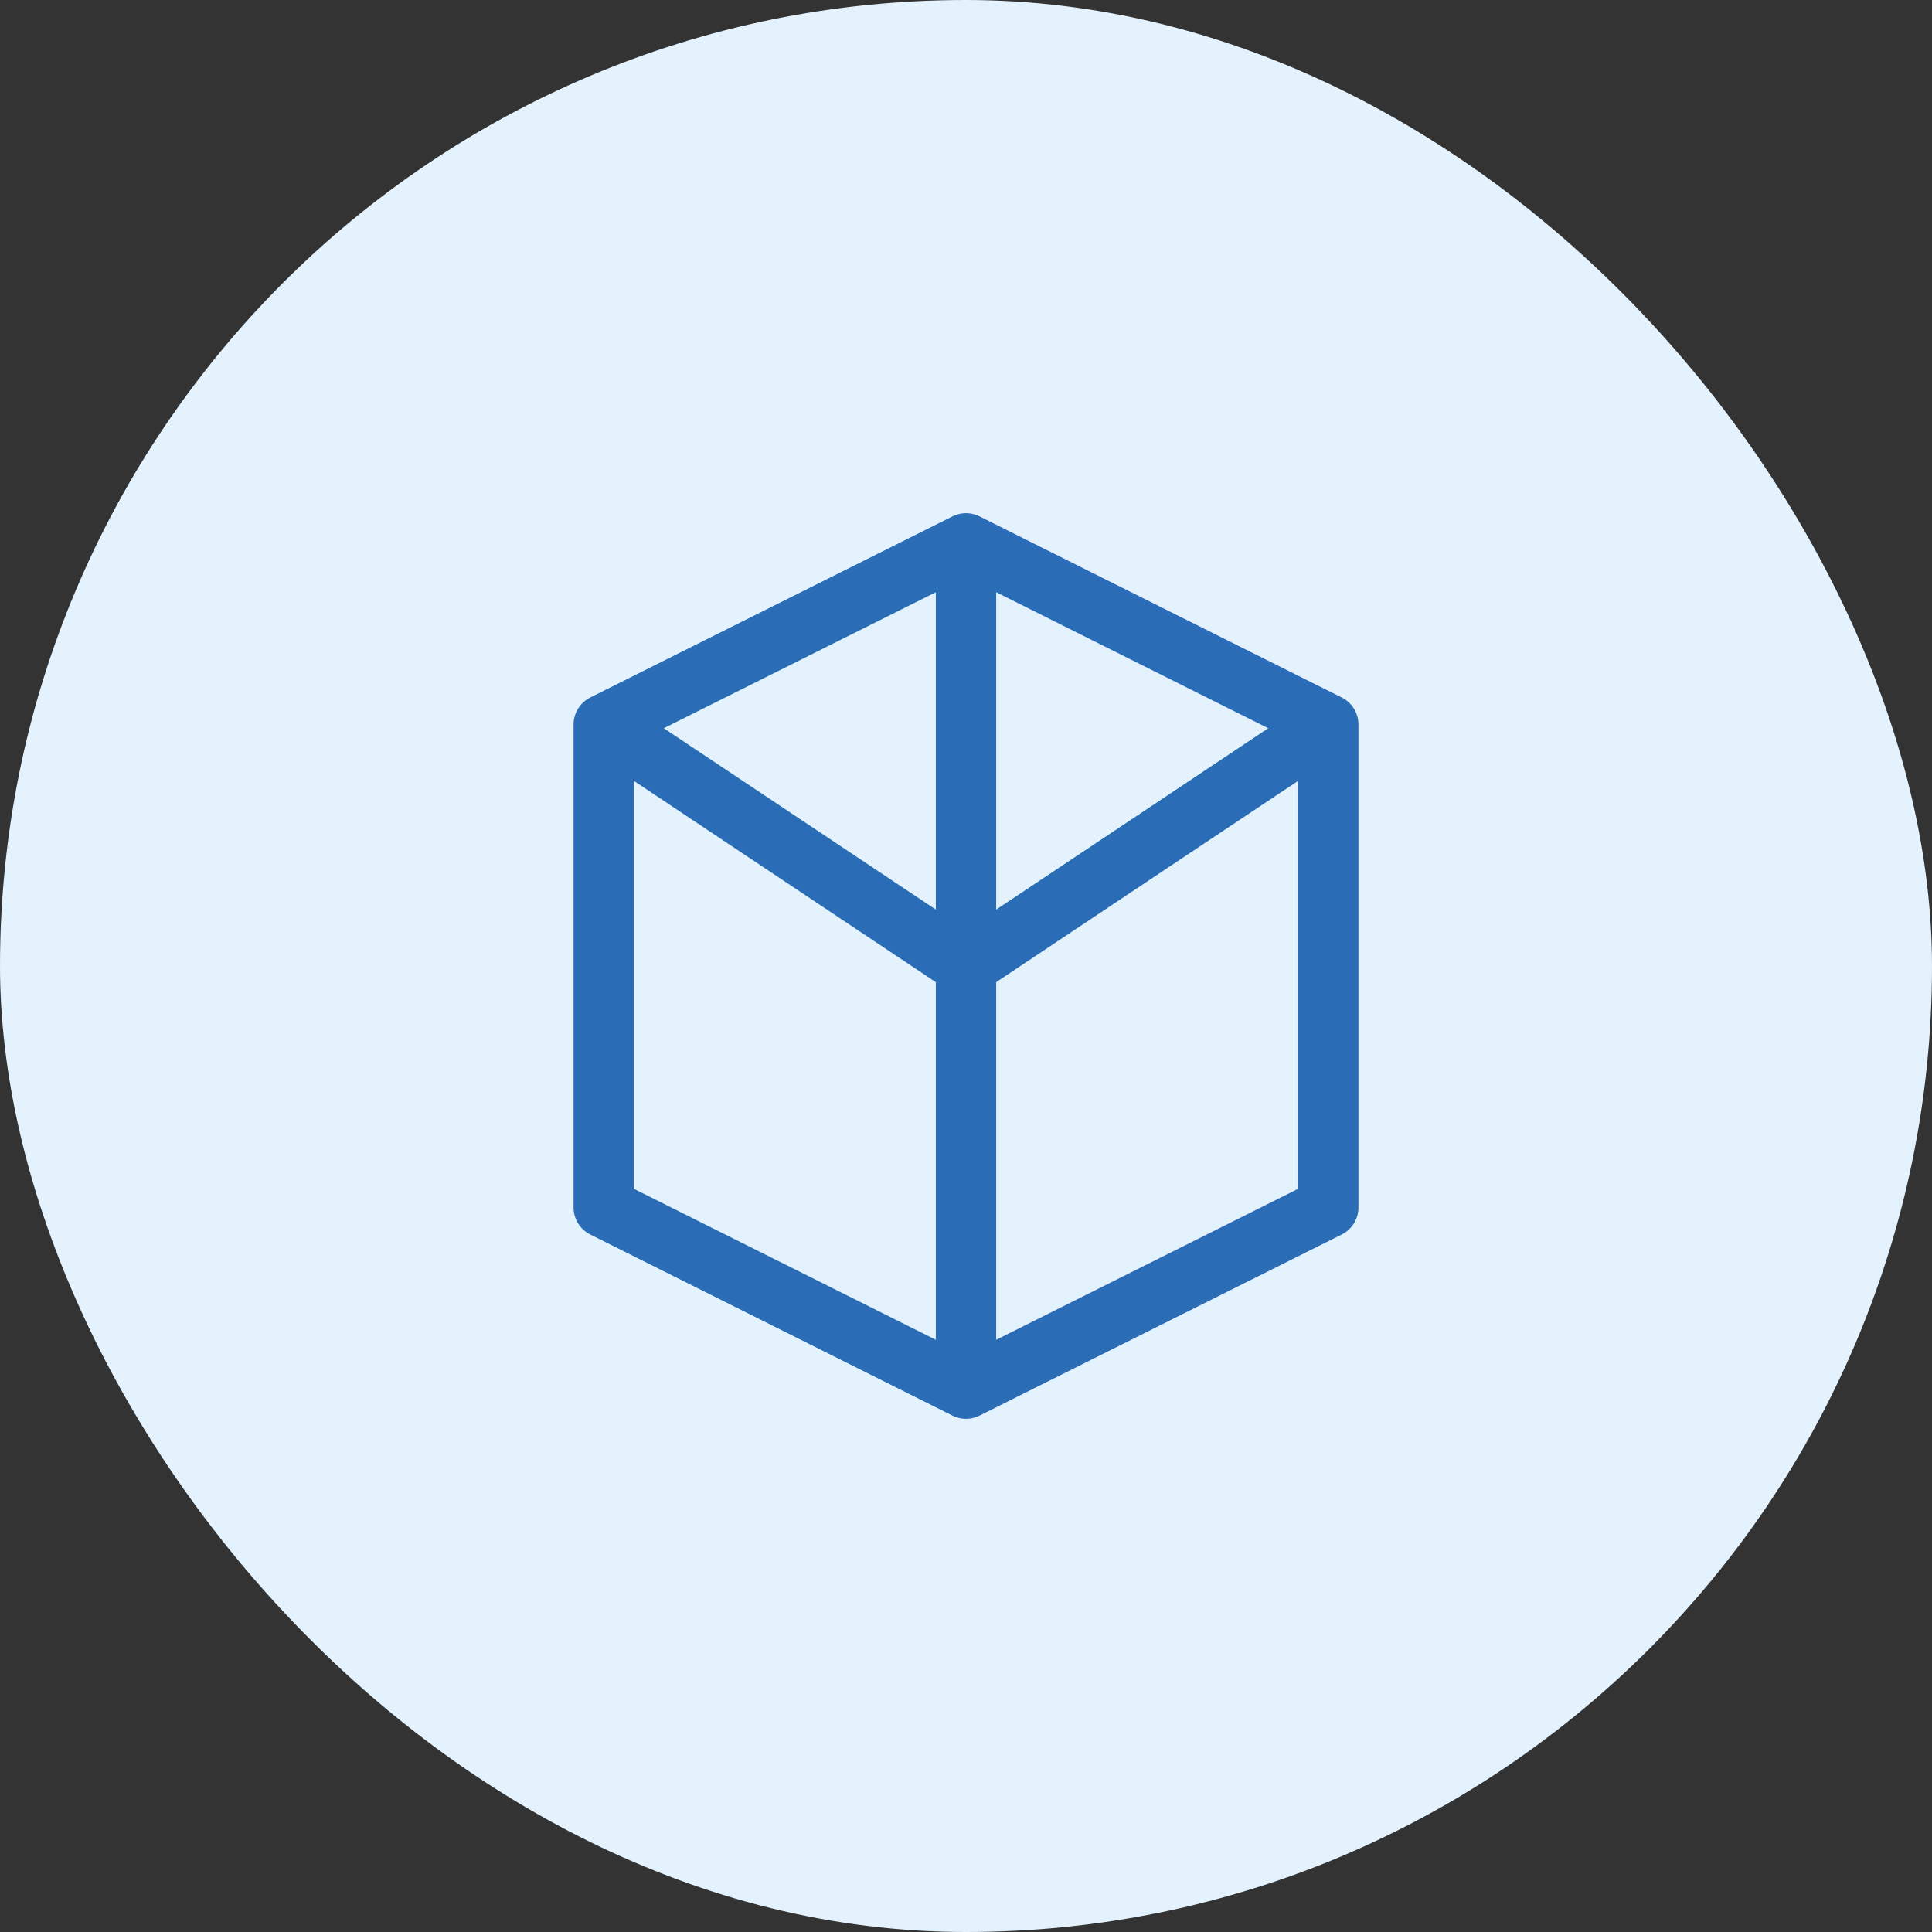
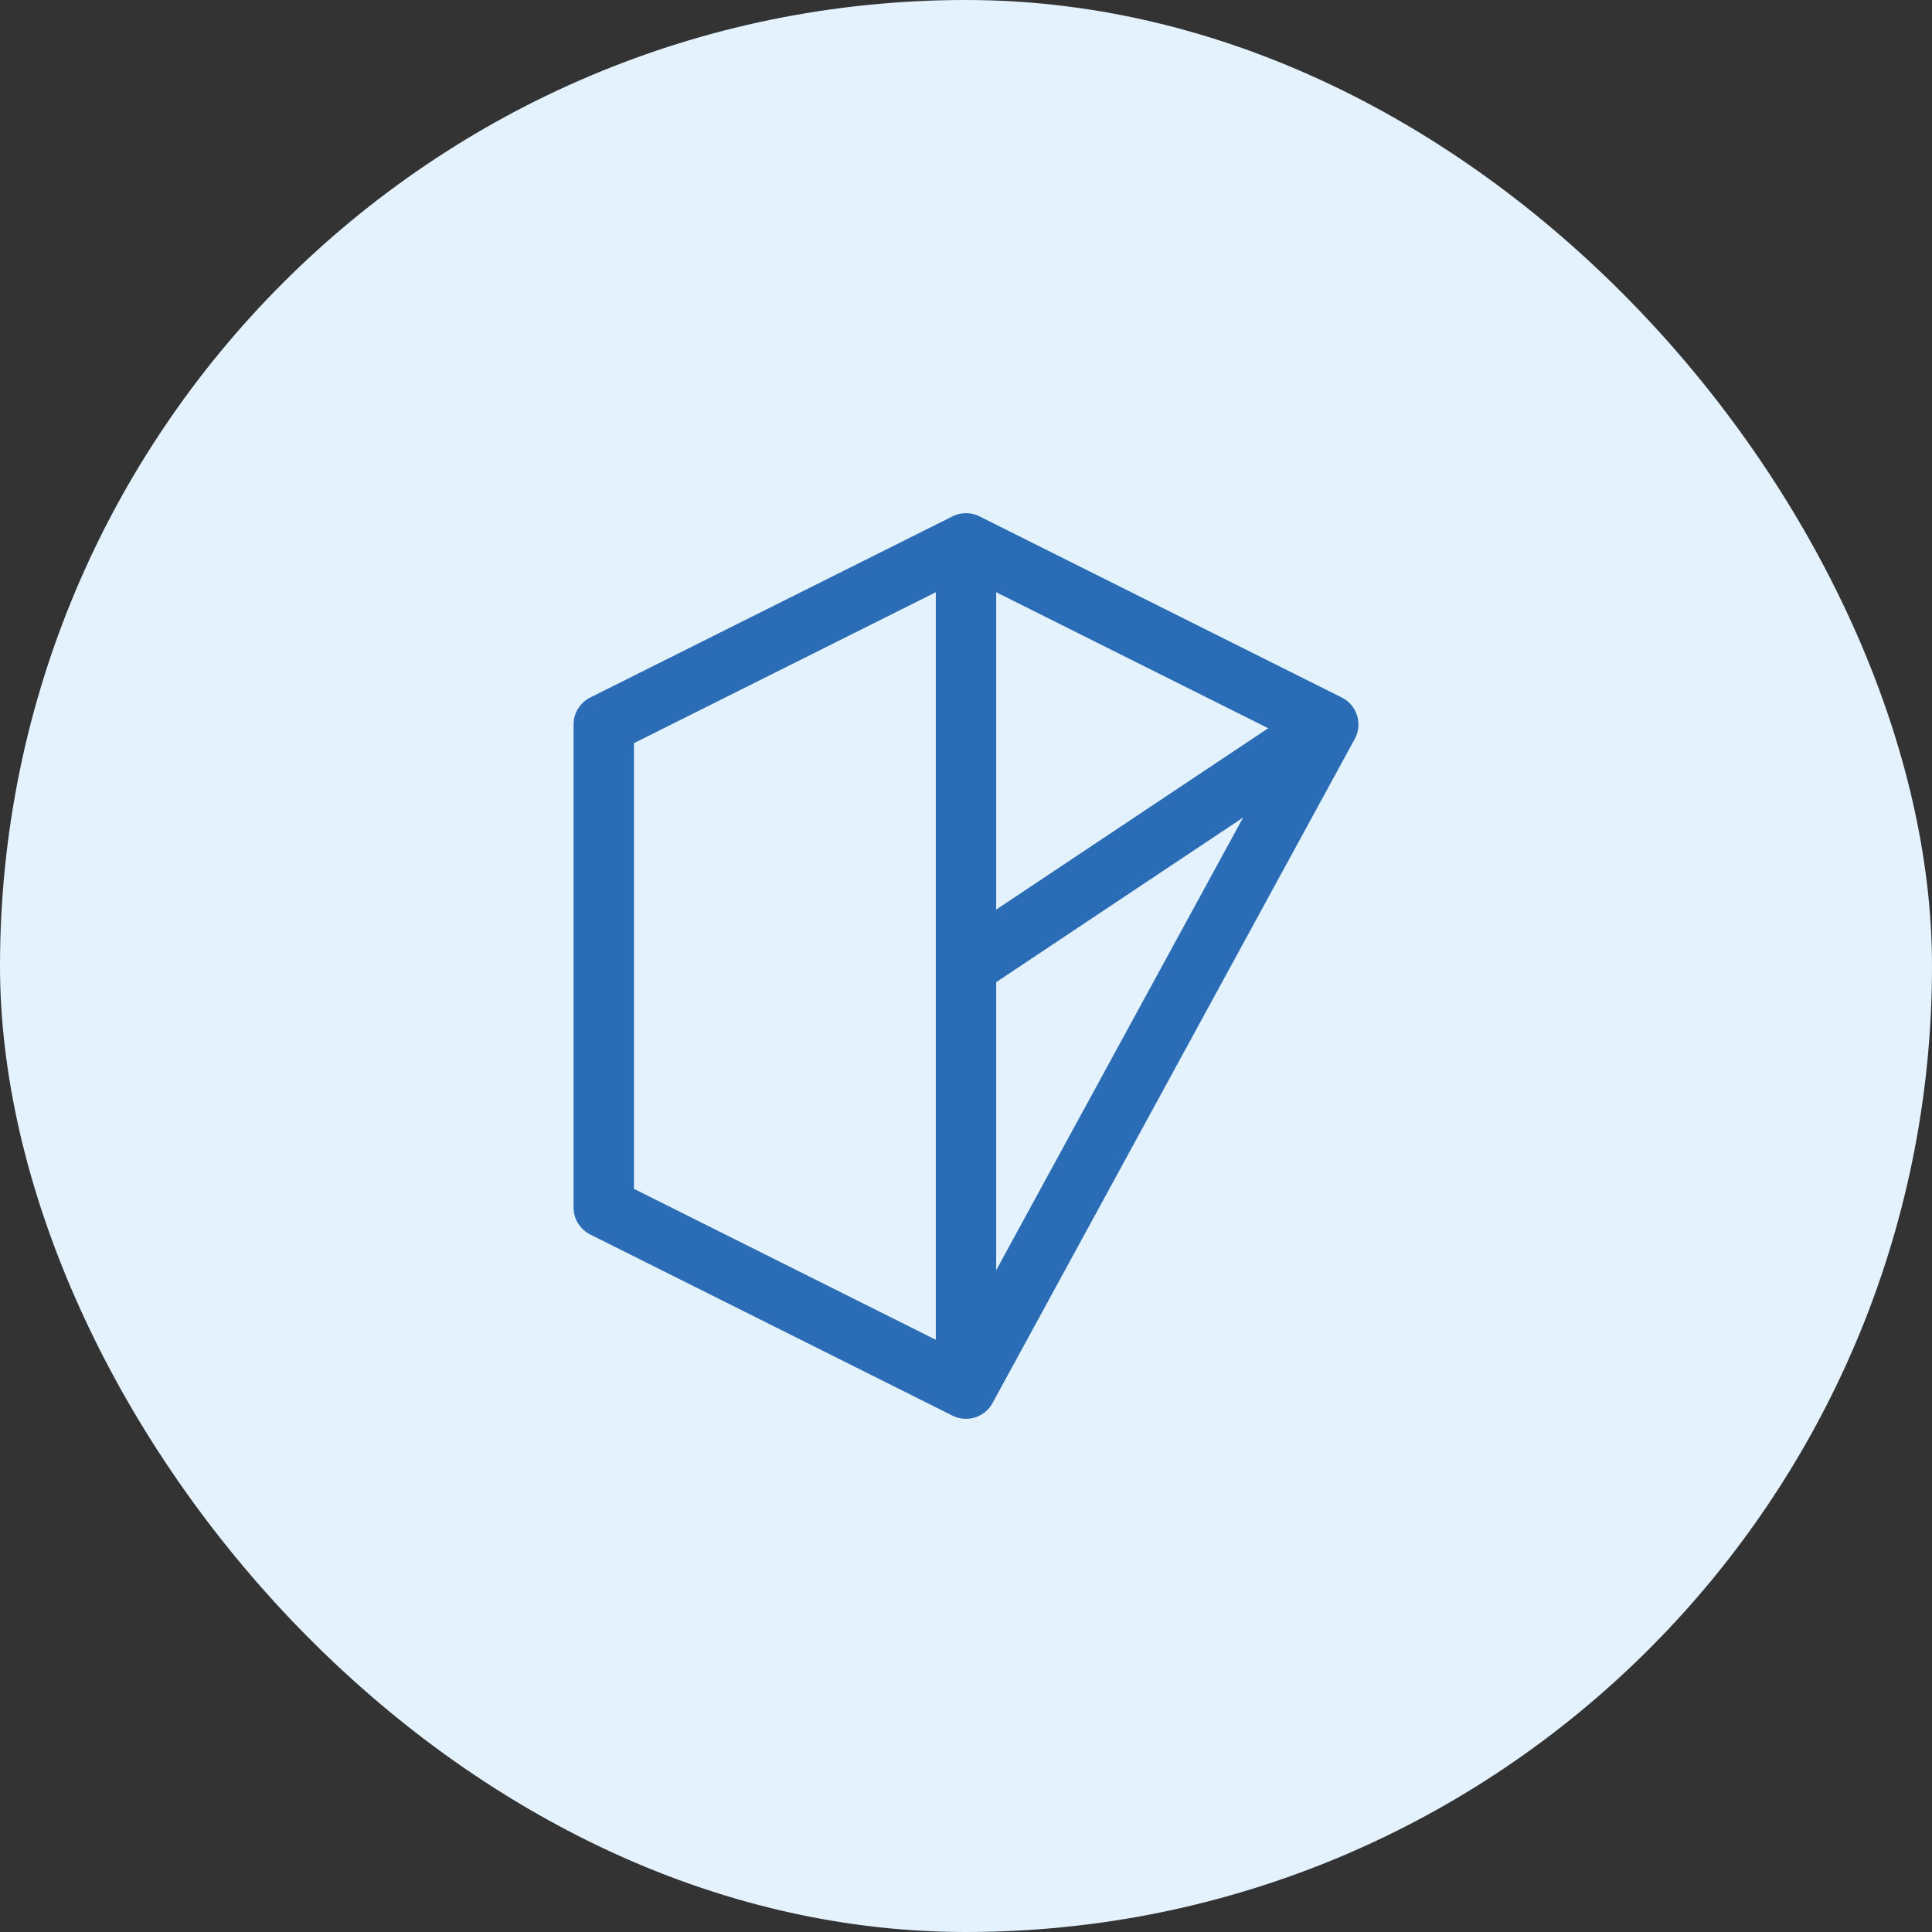
<svg xmlns="http://www.w3.org/2000/svg" width="64" height="64" viewBox="0 0 64 64" fill="none">
  <rect x="0" y="0" width="64" height="64" fill="#333333" stroke="none" />
  <rect width="64" height="64" rx="32" fill="#E3F2FD" />
-   <path d="M32 18L44 24V40L32 46L20 40V24L32 18Z" stroke="#2A6DB6" stroke-width="2" stroke-linejoin="round" />
+   <path d="M32 18L44 24L32 46L20 40V24L32 18Z" stroke="#2A6DB6" stroke-width="2" stroke-linejoin="round" />
  <path d="M32 18V32" stroke="#2A6DB6" stroke-width="2" />
  <path d="M44 24L32 32" stroke="#2A6DB6" stroke-width="2" />
-   <path d="M20 24L32 32" stroke="#2A6DB6" stroke-width="2" />
  <path d="M32 46V32" stroke="#2A6DB6" stroke-width="2" />
</svg>